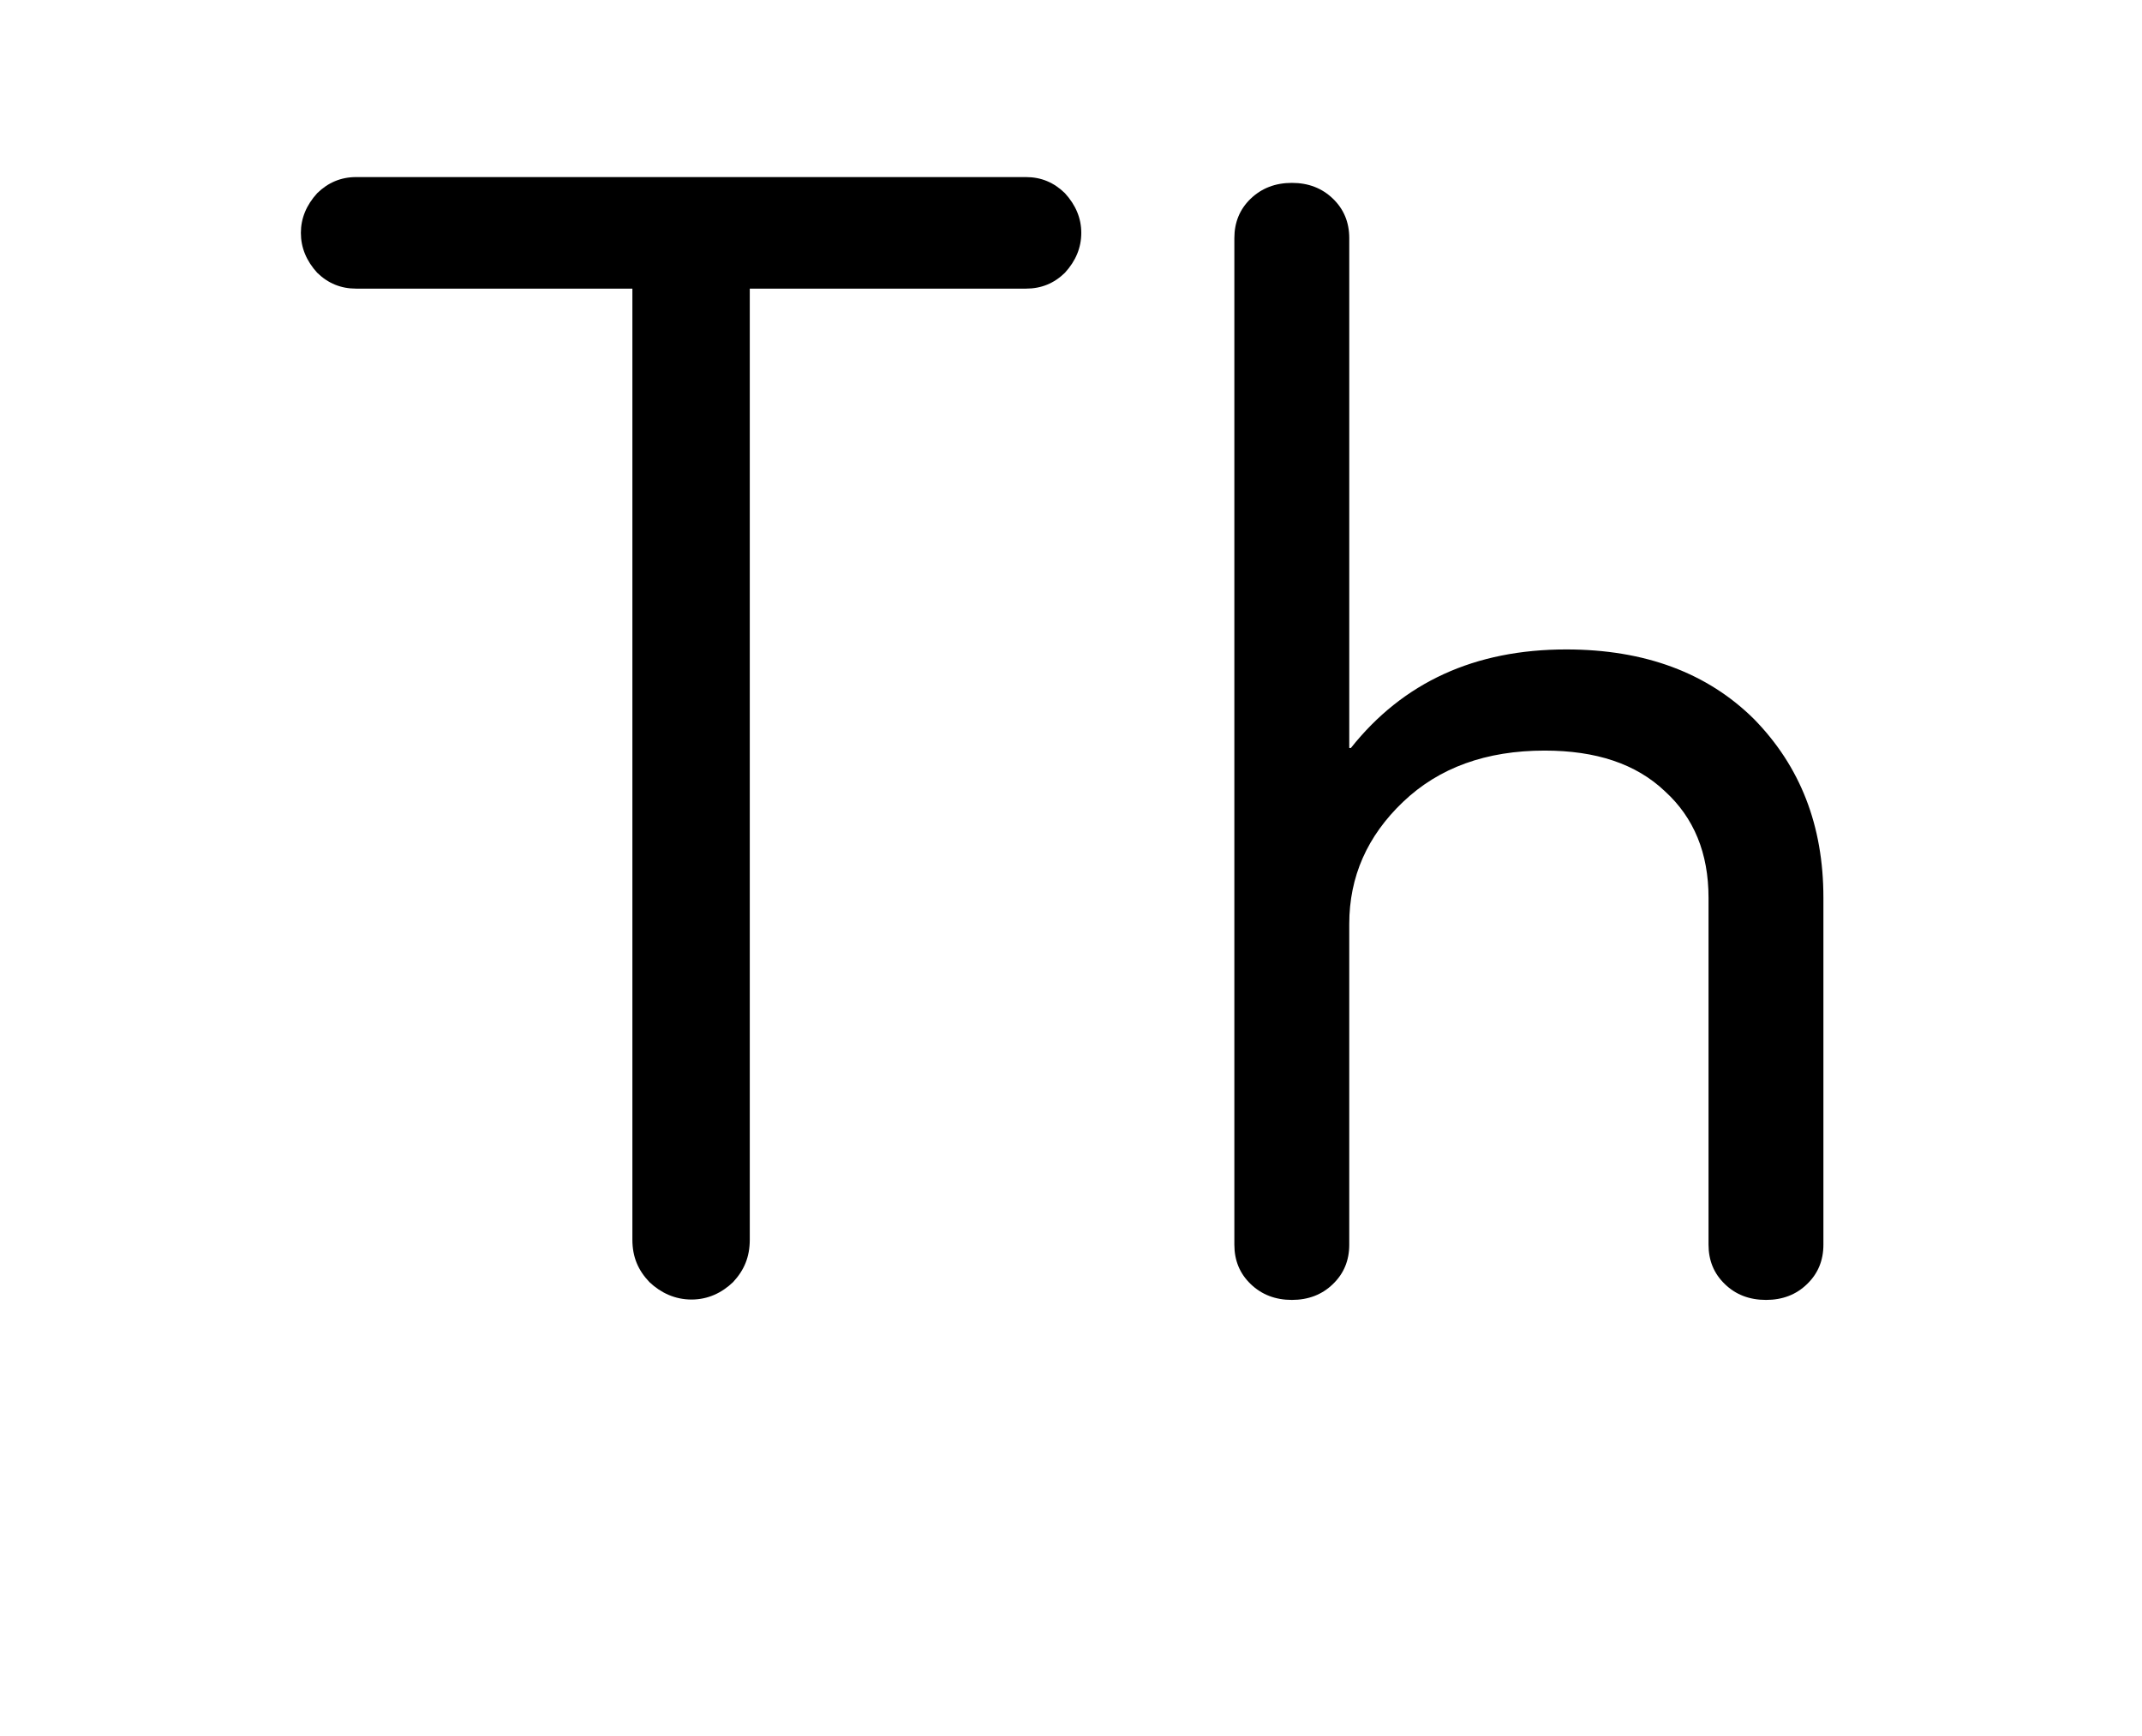
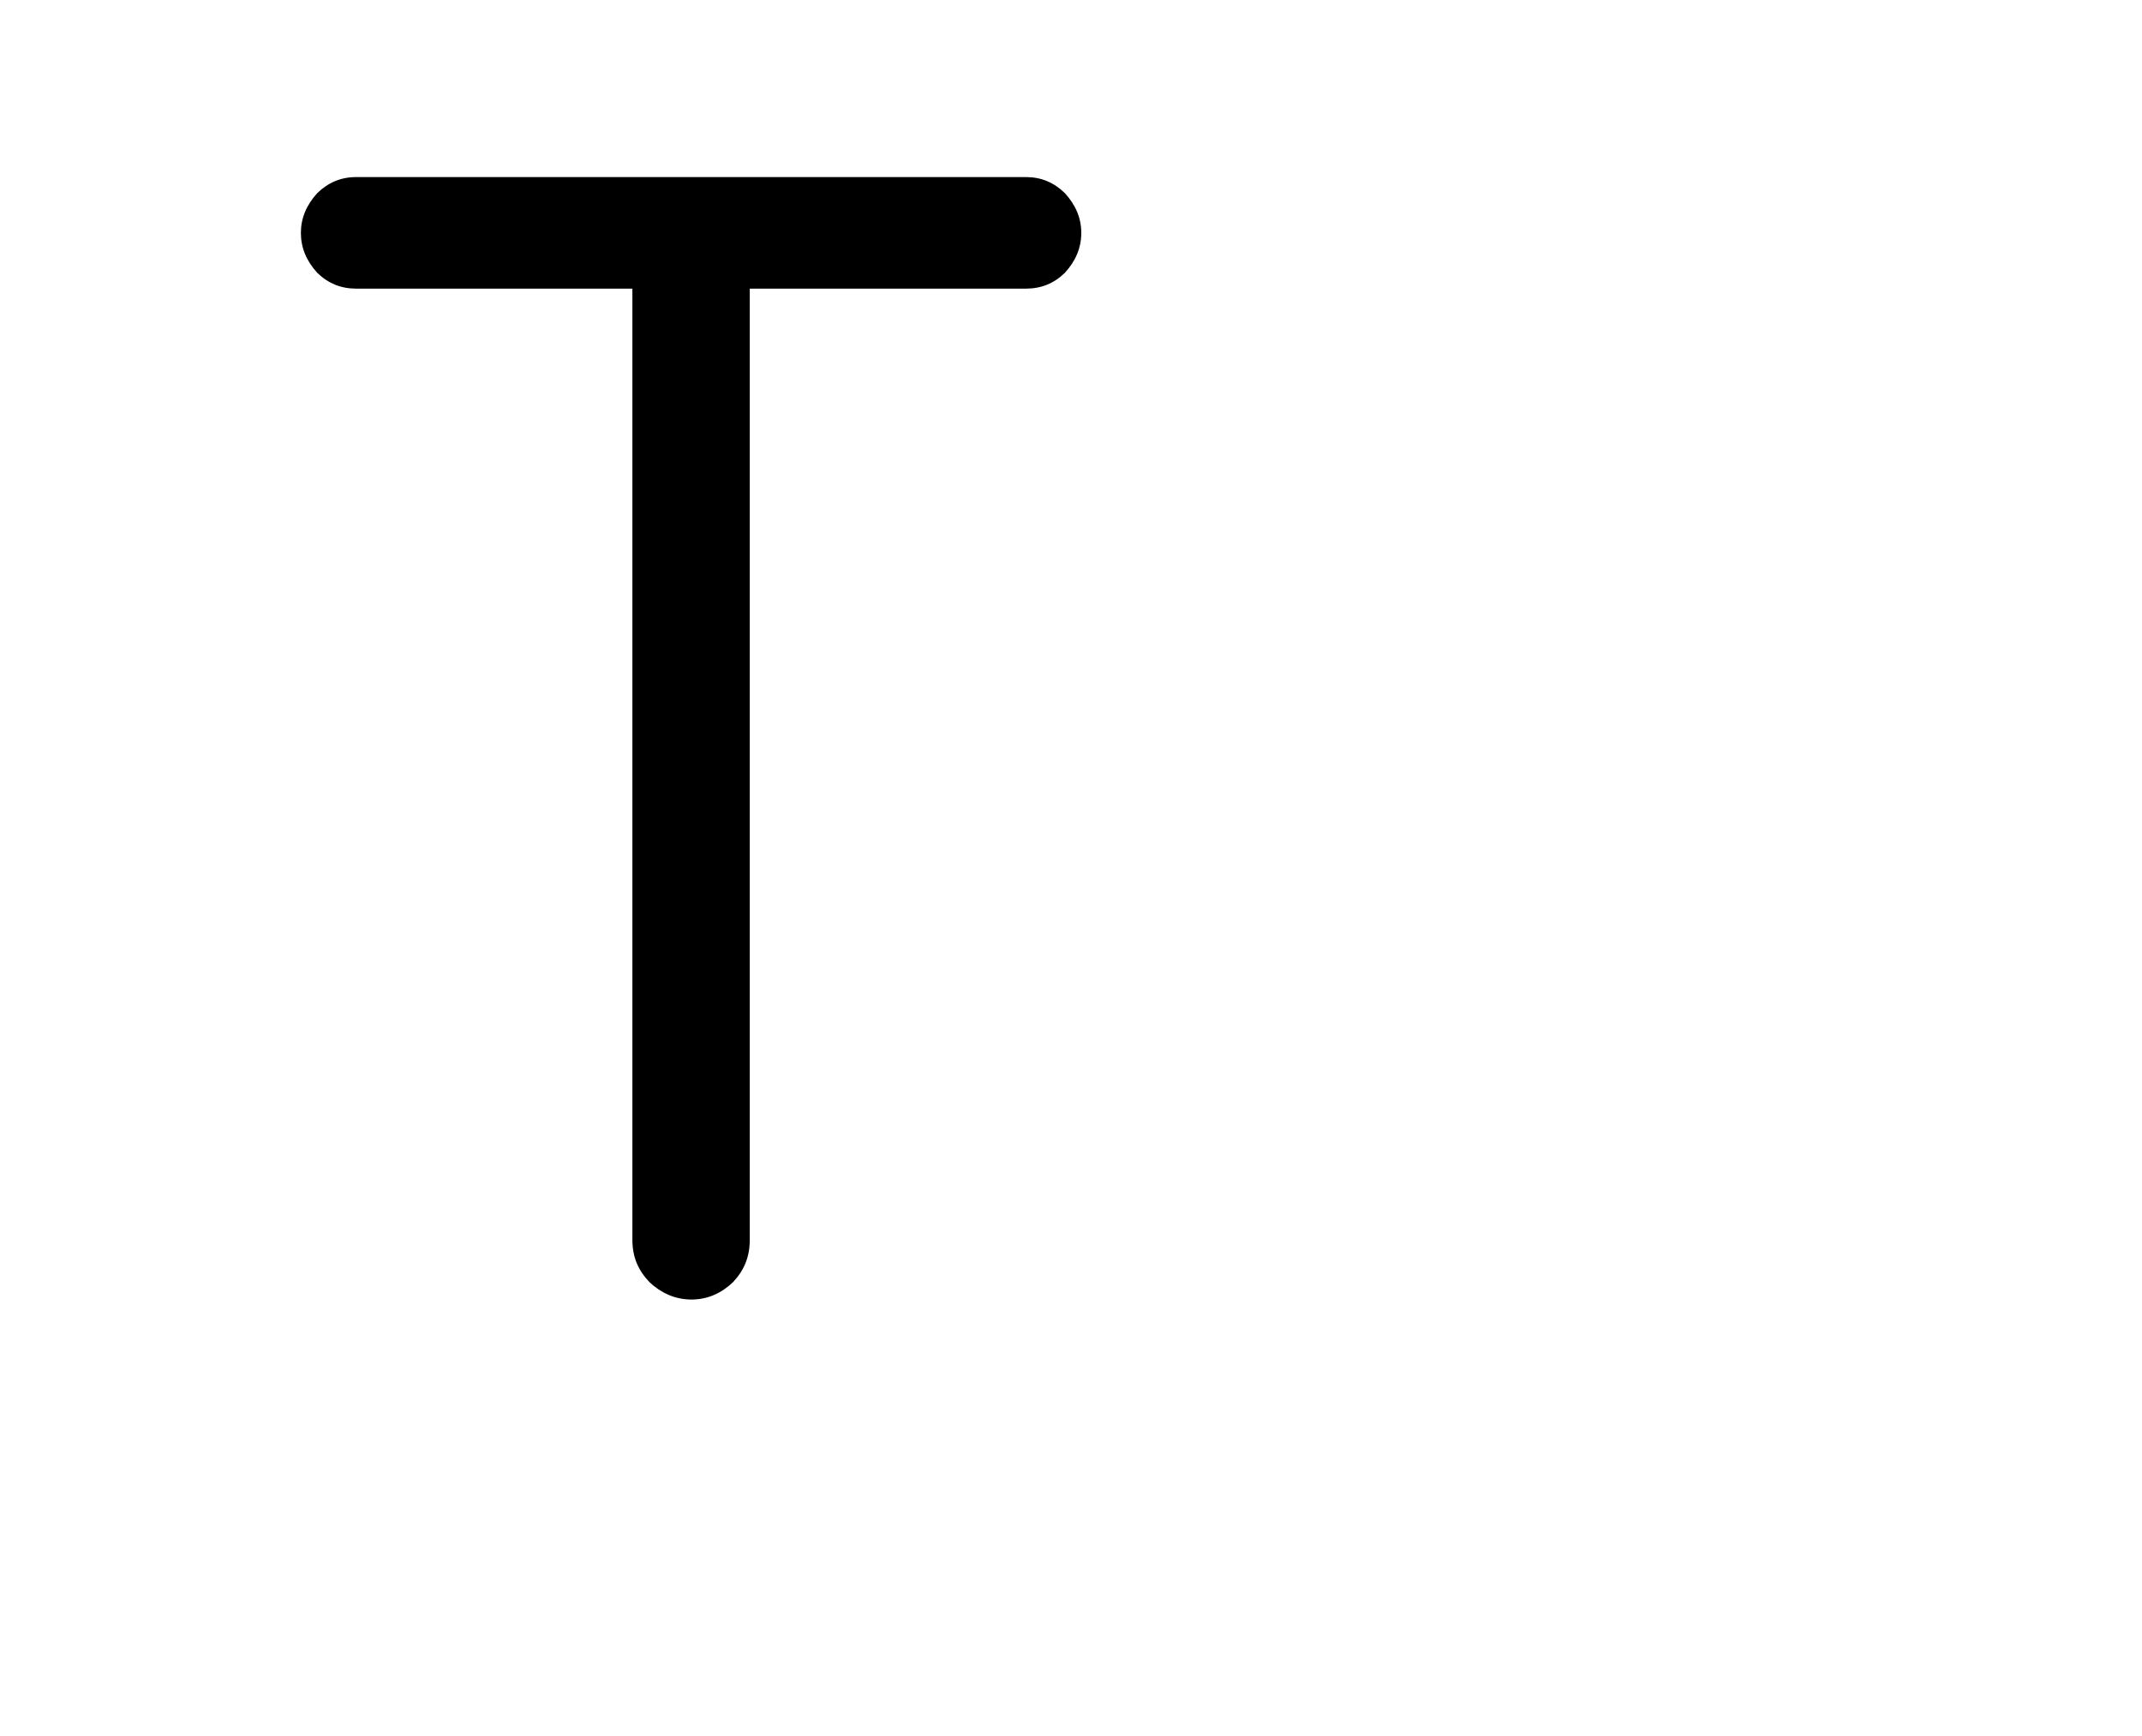
<svg xmlns="http://www.w3.org/2000/svg" version="1.1" x="0px" y="0px" width="1450px" height="1175px" viewBox="0 0 1450 1175" style="enable-background:new 0 0 1450 1175;" xml:space="preserve">
  <g id="block-reg-black-lower">
-     <path d="M835.582,842.533V161.154c0-10.633,3.663-19.59,11.092-26.706c7.42-7.088,16.68-10.66,27.863-10.66   c11.139,0,20.399,3.573,27.735,10.66c7.419,7.116,11.09,16.074,11.09,26.706v345.154h1.098   c35.351-44.511,83.907-66.711,145.745-66.711c53.396,0,95.712,15.99,127.134,47.122c31.335,32.009,46.989,72.015,46.989,120.975   v234.84c0,10.659-3.672,19.561-11.093,26.677c-7.311,7.117-16.572,10.689-27.735,10.689c-11.267,0-20.527-3.572-27.862-10.689   c-7.426-7.116-11.07-16.018-11.07-26.677V607.693c0-30.223-9.909-54.238-29.498-72.069c-19.594-18.655-46.722-27.558-81.451-27.558   c-39.564,0-71.515,11.539-95.808,34.702c-24.282,23.135-36.449,50.665-36.449,82.702v217.063c0,10.659-3.67,19.561-11.09,26.677   c-7.336,7.117-16.596,10.689-27.735,10.689c-11.184,0-20.444-3.572-27.863-10.689C839.245,862.094,835.582,853.192,835.582,842.533   L835.582,842.533z" />
    <path d="M214.733,184.642c-7.359-8.086-11.055-17.029-11.055-27.027c0-9.835,3.695-18.779,11.055-26.863   c7.392-7.194,16.072-10.891,26.335-10.891h453.468c10.296,0,18.976,3.696,26.335,10.891c7.392,8.085,11.088,17.029,11.088,26.863   c0,9.998-3.695,18.942-11.088,27.027c-7.358,7.194-16.038,10.725-26.335,10.725H507.553v643.719   c0,11.748-3.795,20.724-11.352,28.809c-7.524,7.195-16.93,11.749-28.084,11.749c-11.221,0-20.79-4.553-28.447-11.749   c-7.722-8.085-11.583-17.061-11.583-28.809V195.367H241.069C230.805,195.367,222.126,191.835,214.733,184.642L214.733,184.642   L214.733,184.642z" />
  </g>
  <g id="Layer_1">
</g>
</svg>